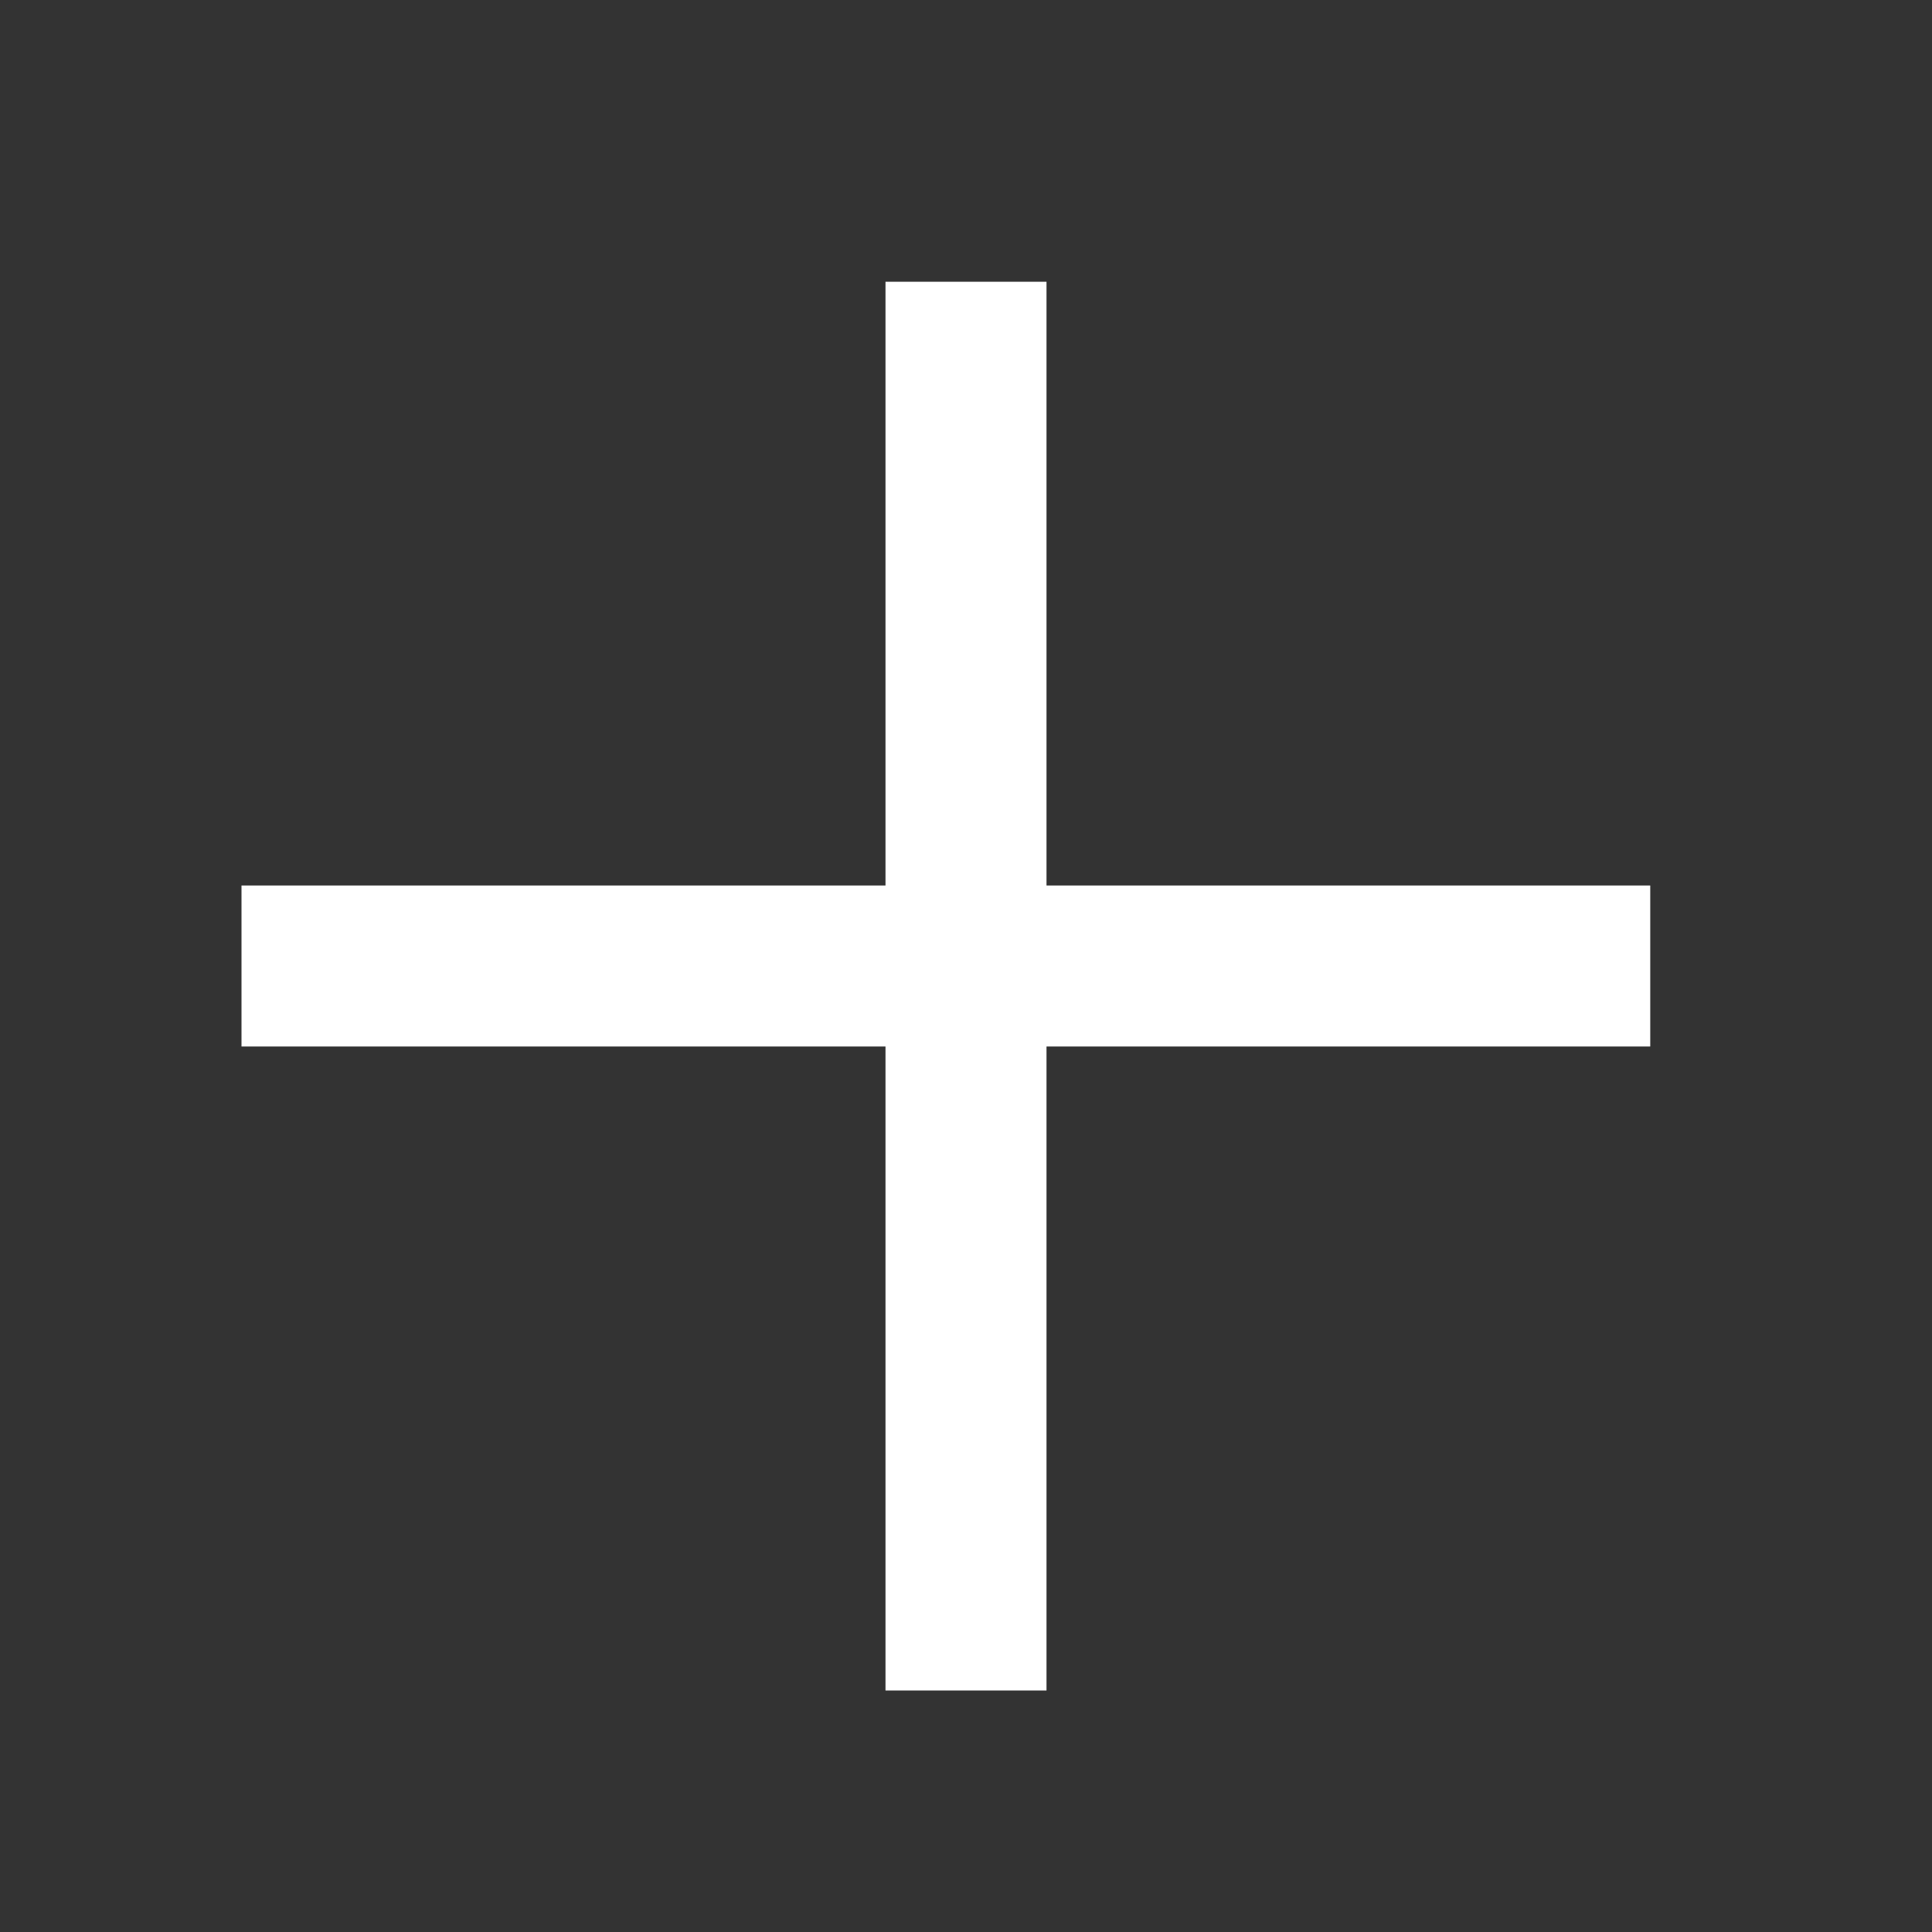
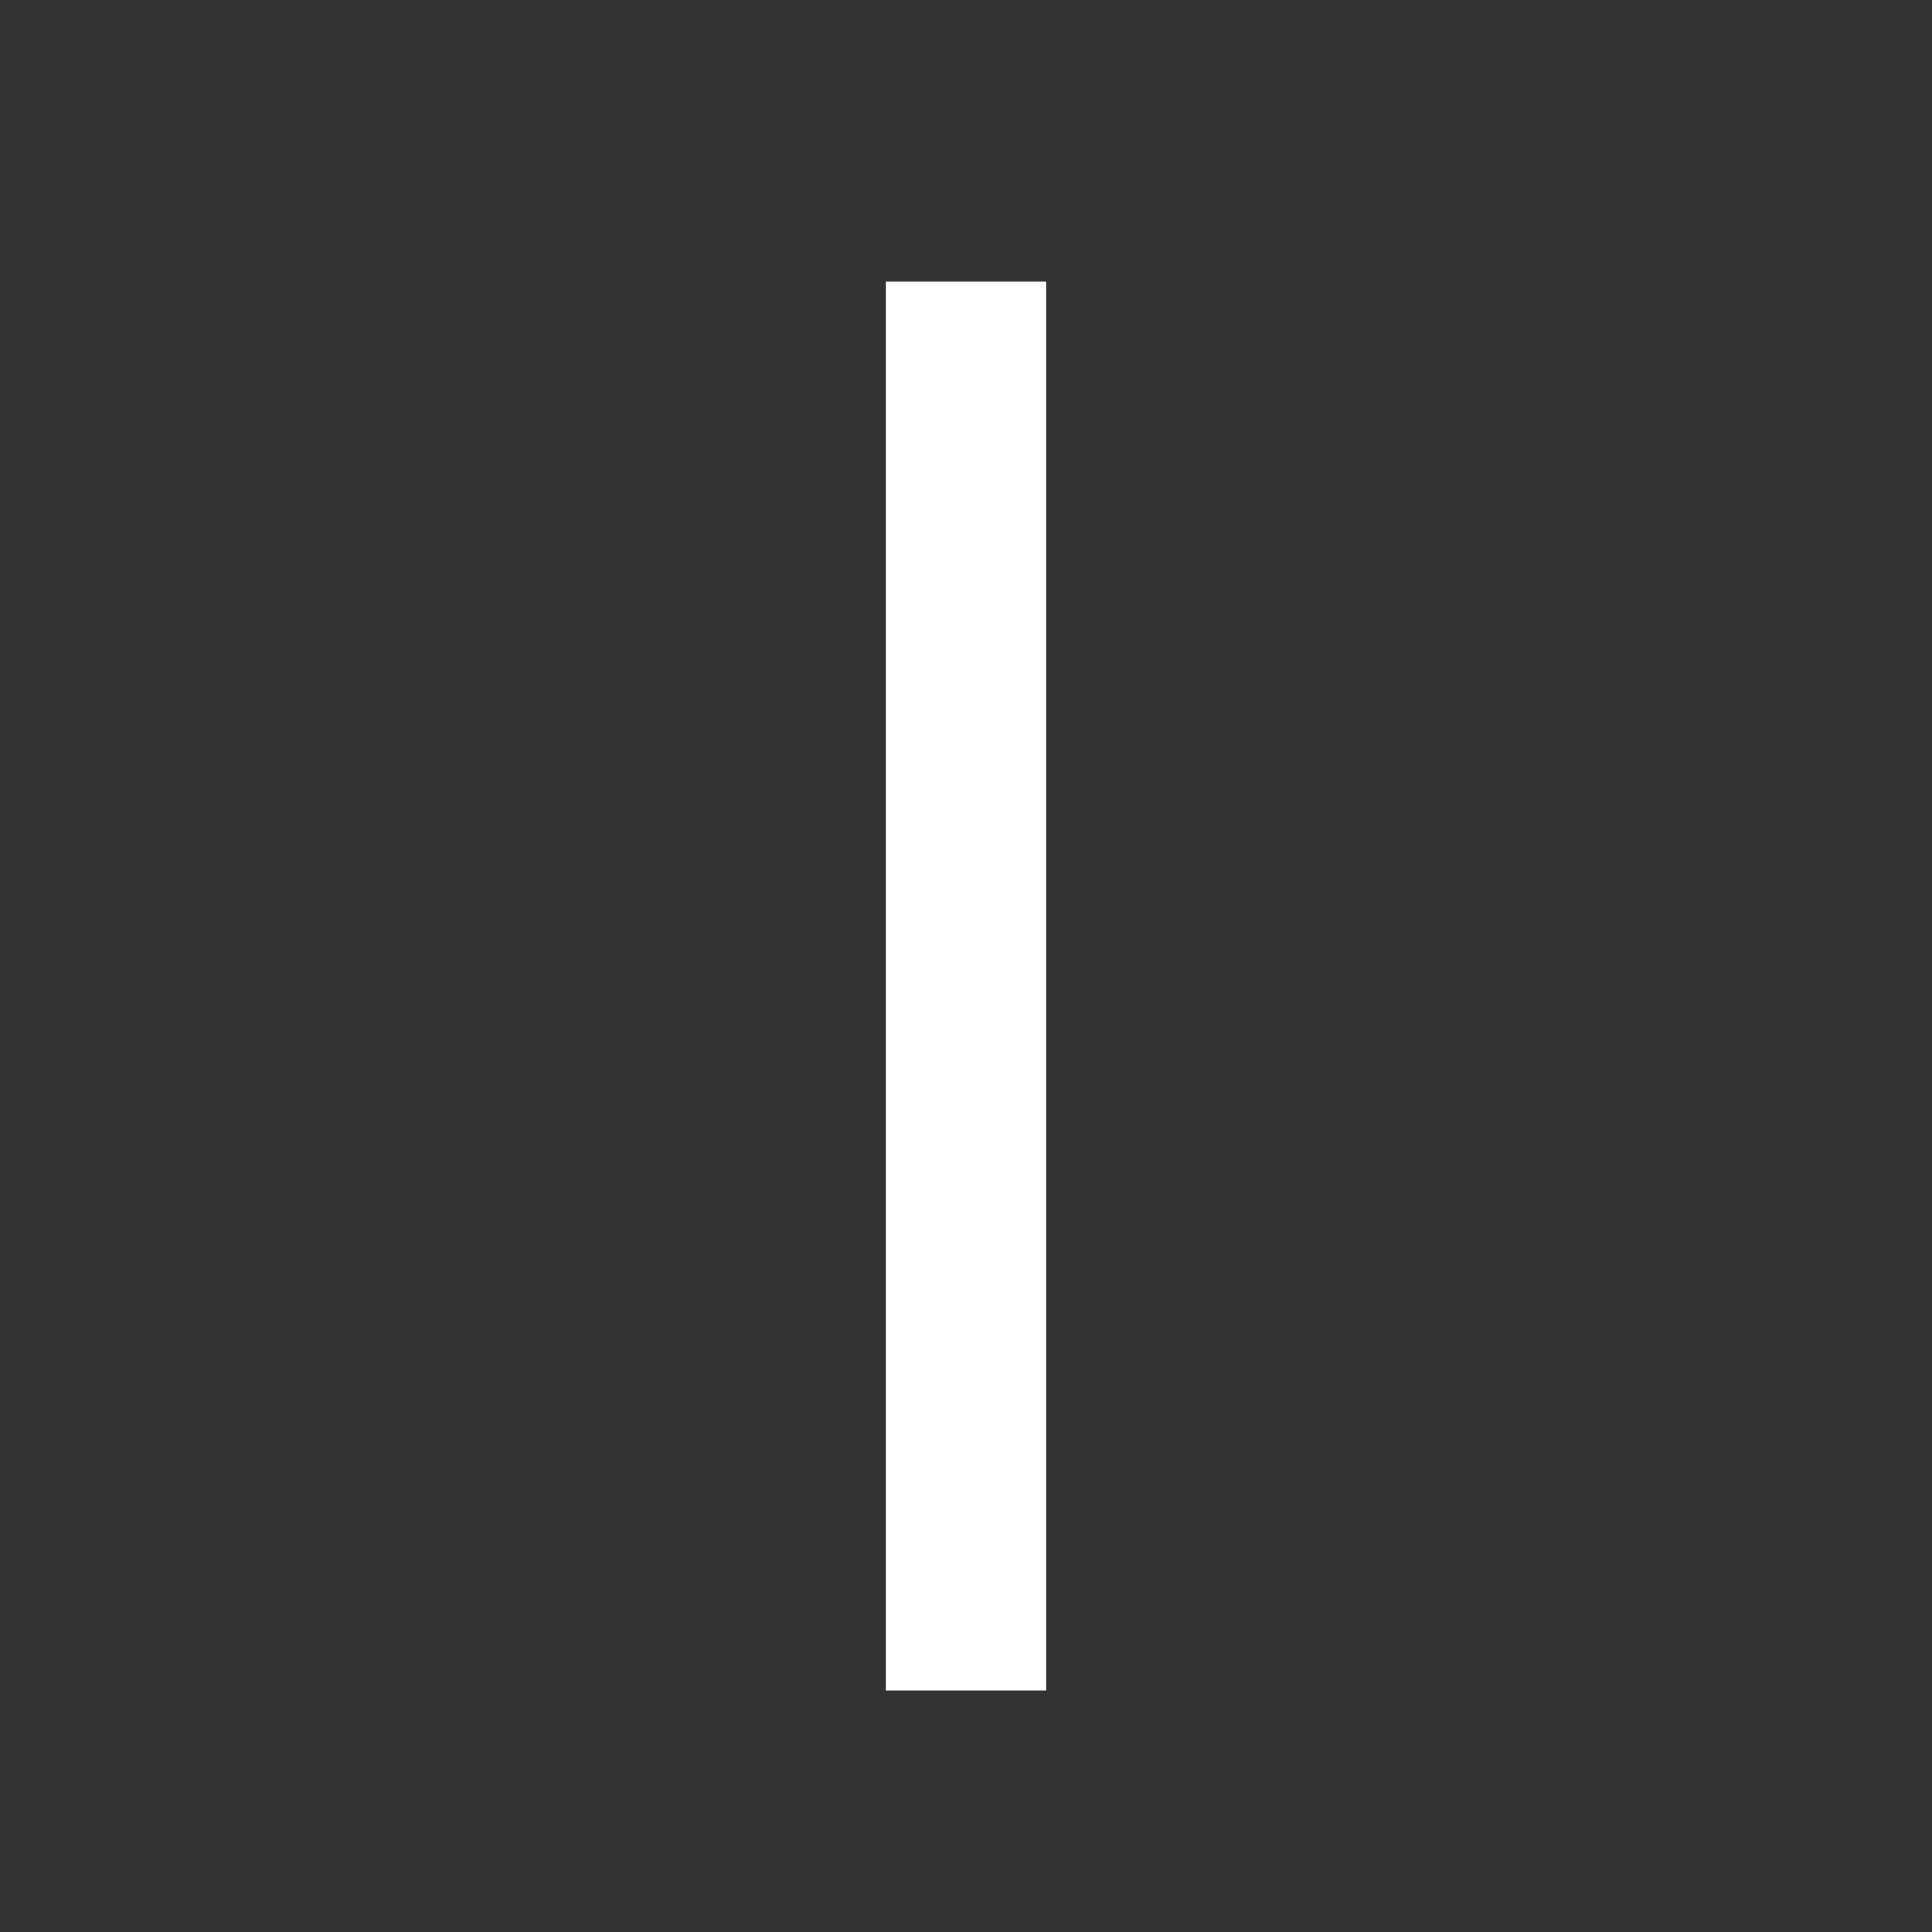
<svg xmlns="http://www.w3.org/2000/svg" width="24" height="24" viewBox="0 0 24 24" fill="none">
  <rect x="0" y="0" width="24" height="24" fill="#333333" stroke="none" />
  <g id="plus-icon">
-     <path id="Line 28" d="M3 12H20.5" stroke="white" stroke-width="2" />
    <path id="Line 29" d="M12 21L12 3.5" stroke="white" stroke-width="2" />
  </g>
</svg>